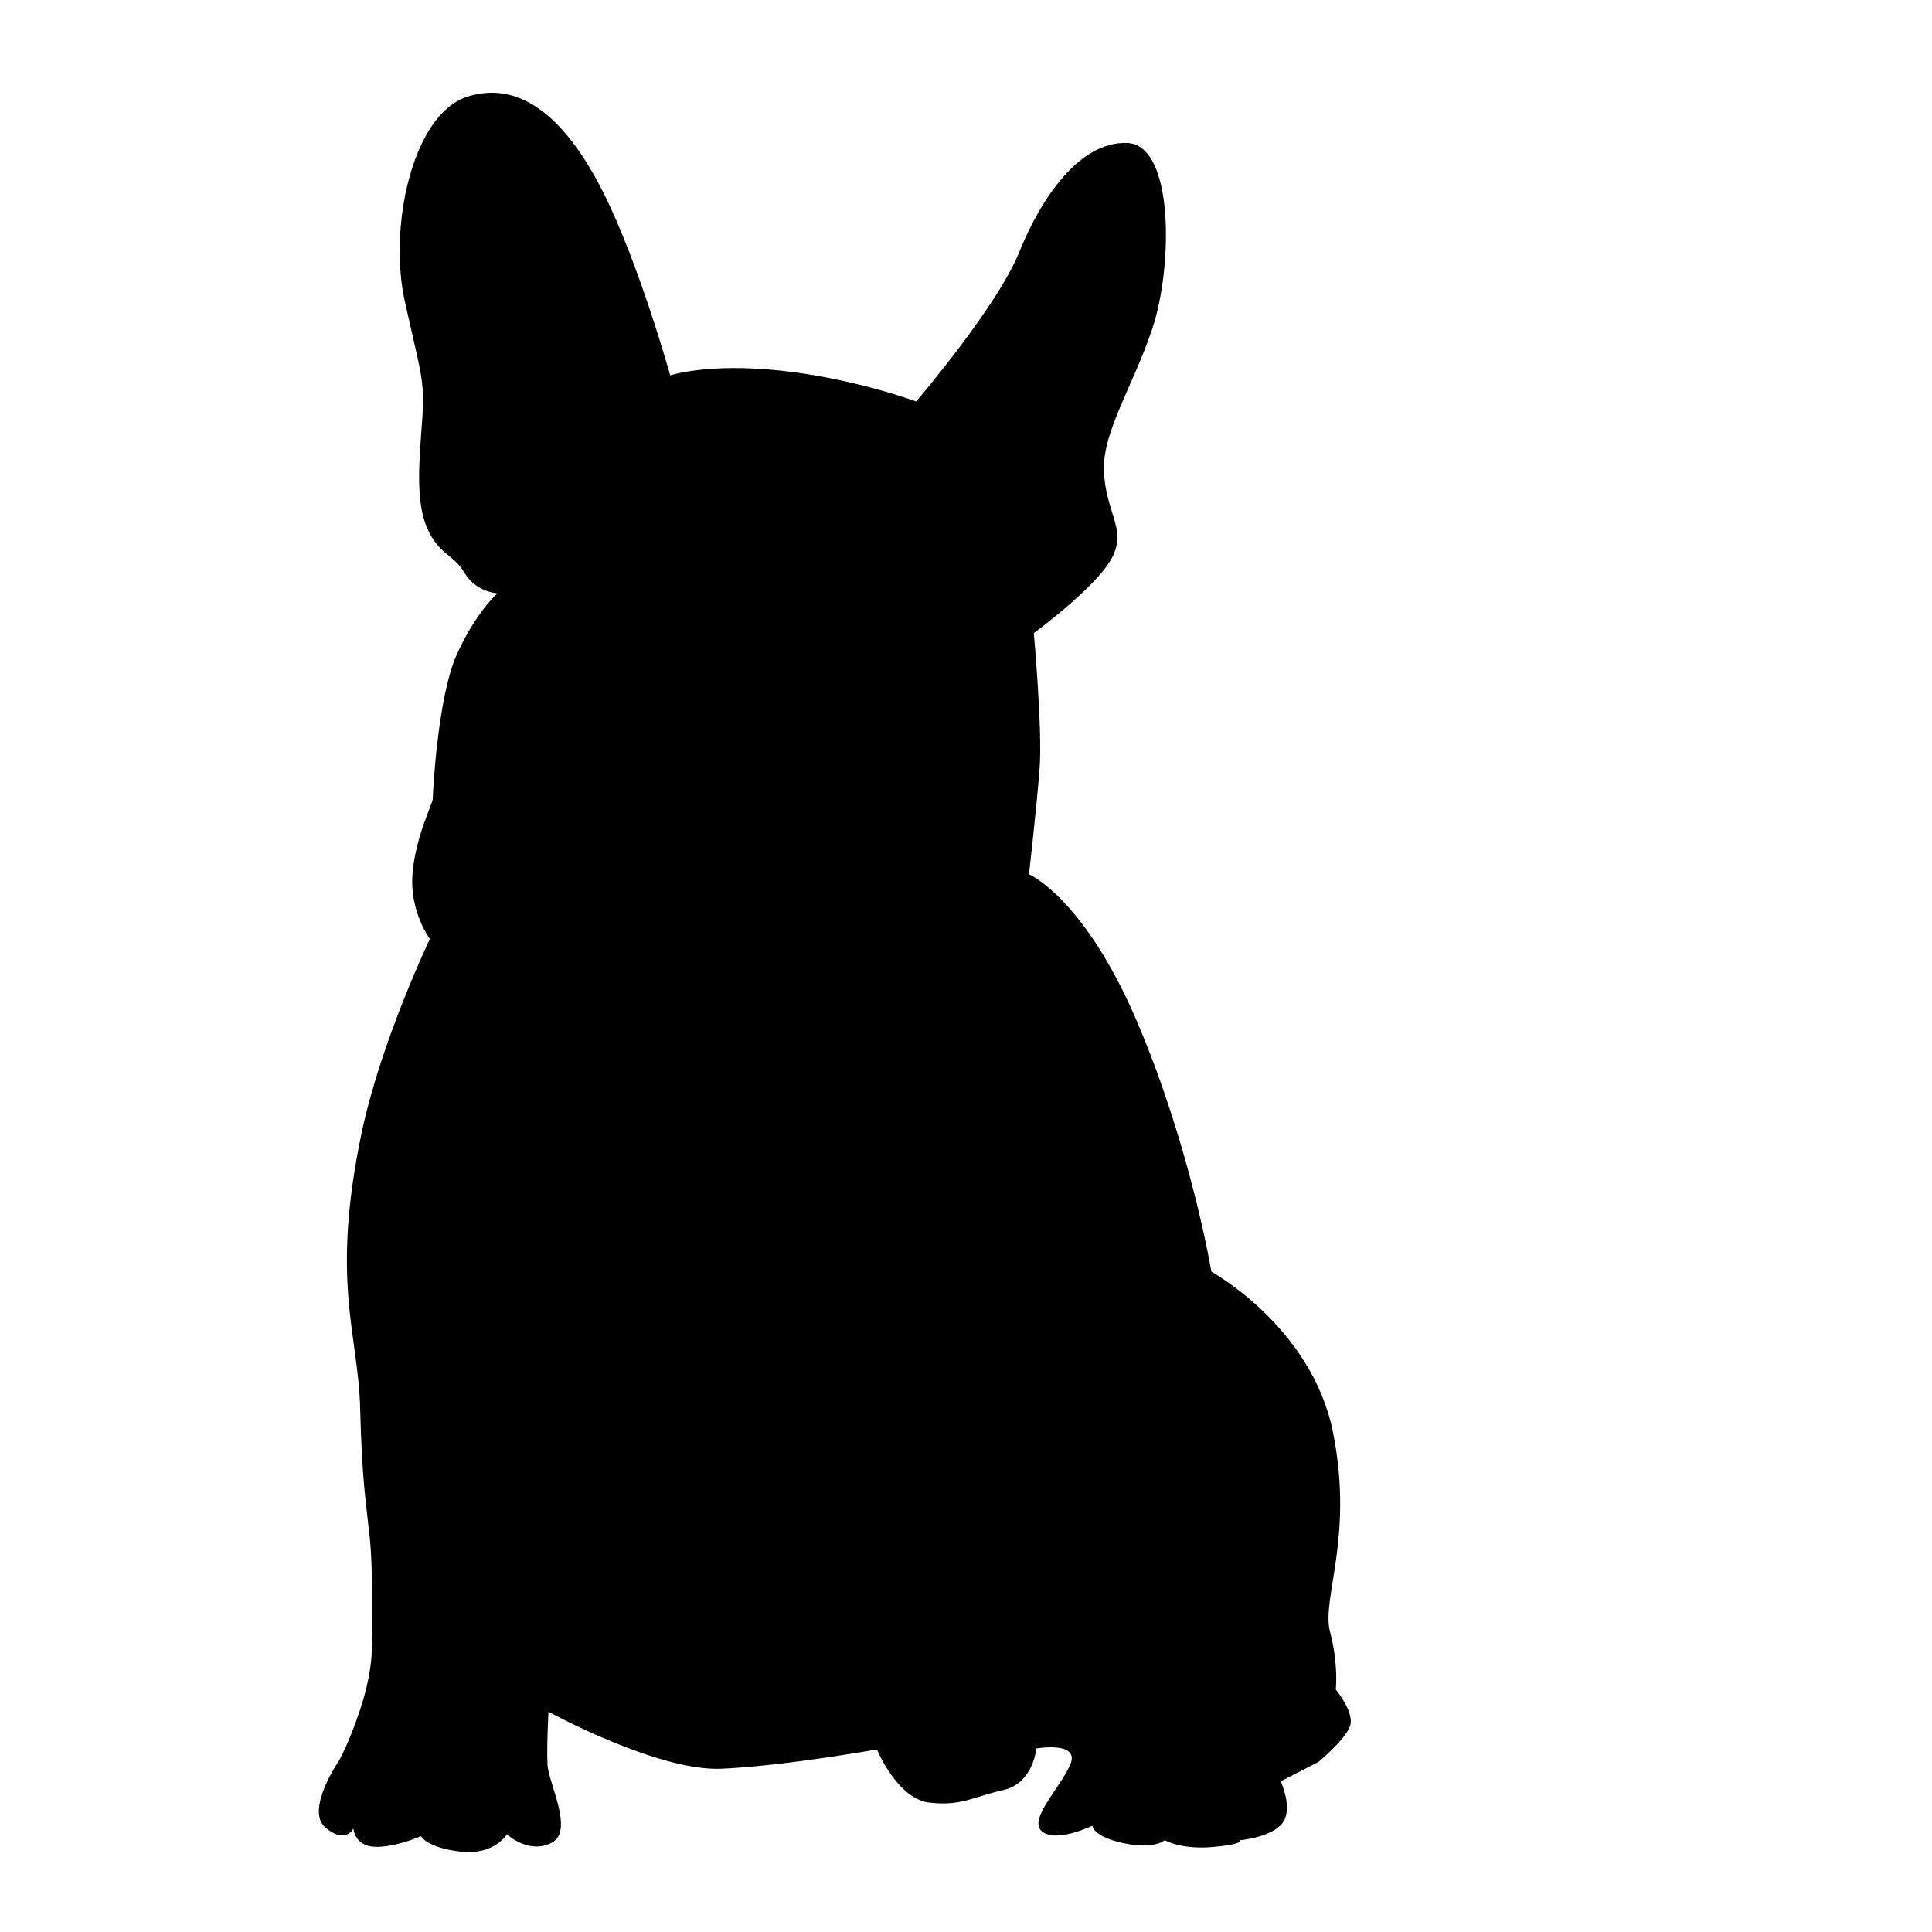
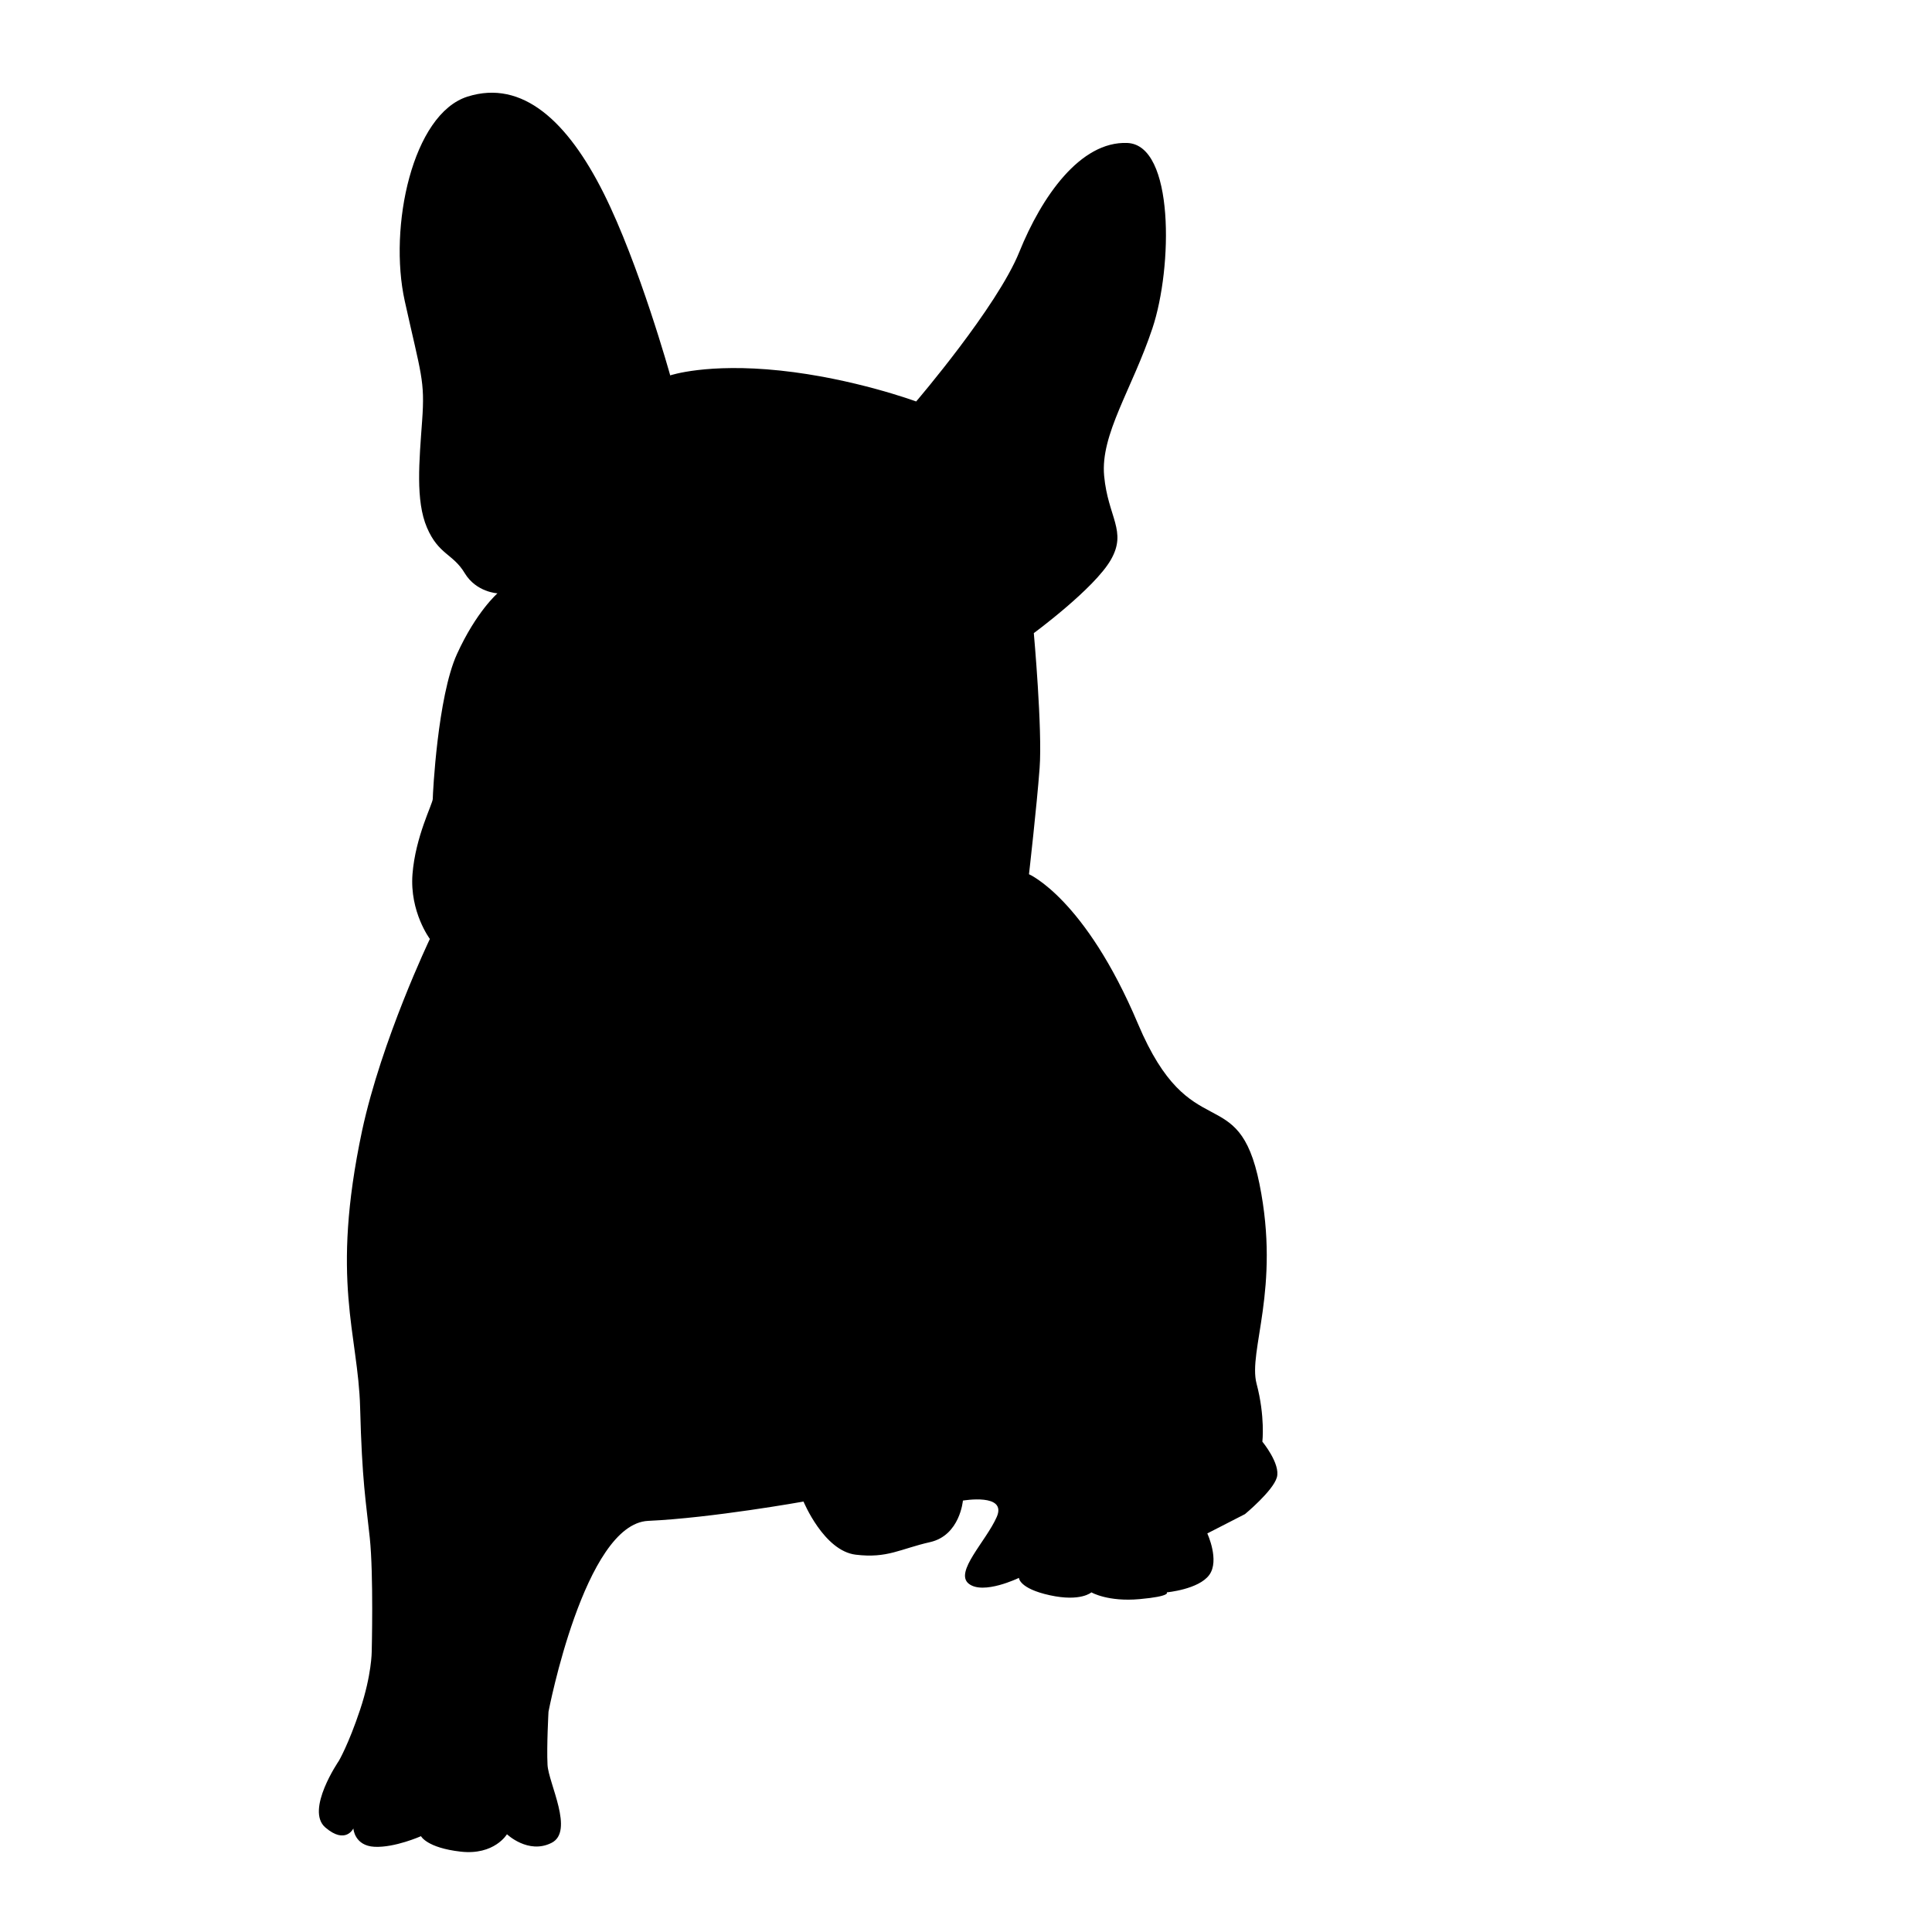
<svg xmlns="http://www.w3.org/2000/svg" version="1.1" id="Layer_1" x="0px" y="0px" width="1000px" height="1000px" viewBox="0 0 1000 1000" style="enable-background:new 0 0 1000 1000;" xml:space="preserve">
-   <path d="M222.5,486c0,0-10.5-14-9-33.5s10.5-36.5,10.5-39c0-2.5,2.5-52.9,12.5-74.9c10-22,21-31.5,21-31.5s-11-0.5-17-10.5  c-6-10-13.5-9.5-19.5-23.5c-6-14-4-34.5-2.5-55.4s-0.5-23.5-9-61.9C201,117.4,213.5,59,242,50s51.9,13,70.4,49.9  s34.5,94.4,34.5,94.4s19-6.5,56.9-2.5c38,4,70.4,16,70.4,16s41.9-48.9,53.4-77.4c11.5-28.5,31.5-57.4,55.9-56.4s23.5,64.4,13,95.9  c-10.5,31.5-27,54.9-25,76.4c2,21.5,12,28.5,3.5,43.4s-39.9,38-39.9,38s4.5,49.9,3,69.9c-1.5,20-5.5,54.9-5.5,54.9  s29,12.5,56.4,77.4c27.5,64.9,38,128.3,38,128.3s51.9,28.5,62.9,82.9c11,54.4-6,86.4-1.5,103.4c4.5,17,3,30,3,30s9.5,11.5,7.5,18.5  s-16.5,19-16.5,19l-19.5,10c0,0,6.5,14,1,21.5c-5.5,7.5-22,9-22,9s2.5,2-14,3.5c-16.5,1.5-25-3.5-25-3.5s-5.5,5-21.5,1.5  c-16-3.5-16-9-16-9s-18.5,9-26,3c-7.5-6,9-22,14.5-34.5c5.5-12.5-17.5-8.5-17.5-8.5s-1.5,18-17,21.5c-15.5,3.5-22,8.5-38.5,6.5  c-16.5-2-27-27.5-27-27.5s-47.4,8.5-80.4,10S283.9,886,283.9,886s-1,18-0.5,27.5c0.5,9.5,14,34.5,2,40.4c-12,6-23-4.5-23-4.5  s-6.5,11-24,9s-20.5-8-20.5-8s-13.5,6-24,5.5c-10.5-0.5-11-9.5-11-9.5s-4,8.5-14.5-0.5c-10.5-9,7-34.5,7-34.5s5-8.5,11-26.5  c6-18,6-30,6-30s1-39.9-1-58.9s-4-29-5-67.4s-15.5-65.4,1-143.3C197.5,538.3,222.5,486,222.5,486z" />
+   <path d="M222.5,486c0,0-10.5-14-9-33.5s10.5-36.5,10.5-39c0-2.5,2.5-52.9,12.5-74.9c10-22,21-31.5,21-31.5s-11-0.5-17-10.5  c-6-10-13.5-9.5-19.5-23.5c-6-14-4-34.5-2.5-55.4s-0.5-23.5-9-61.9C201,117.4,213.5,59,242,50s51.9,13,70.4,49.9  s34.5,94.4,34.5,94.4s19-6.5,56.9-2.5c38,4,70.4,16,70.4,16s41.9-48.9,53.4-77.4c11.5-28.5,31.5-57.4,55.9-56.4s23.5,64.4,13,95.9  c-10.5,31.5-27,54.9-25,76.4c2,21.5,12,28.5,3.5,43.4s-39.9,38-39.9,38s4.5,49.9,3,69.9c-1.5,20-5.5,54.9-5.5,54.9  s29,12.5,56.4,77.4s51.9,28.5,62.9,82.9c11,54.4-6,86.4-1.5,103.4c4.5,17,3,30,3,30s9.5,11.5,7.5,18.5  s-16.5,19-16.5,19l-19.5,10c0,0,6.5,14,1,21.5c-5.5,7.5-22,9-22,9s2.5,2-14,3.5c-16.5,1.5-25-3.5-25-3.5s-5.5,5-21.5,1.5  c-16-3.5-16-9-16-9s-18.5,9-26,3c-7.5-6,9-22,14.5-34.5c5.5-12.5-17.5-8.5-17.5-8.5s-1.5,18-17,21.5c-15.5,3.5-22,8.5-38.5,6.5  c-16.5-2-27-27.5-27-27.5s-47.4,8.5-80.4,10S283.9,886,283.9,886s-1,18-0.5,27.5c0.5,9.5,14,34.5,2,40.4c-12,6-23-4.5-23-4.5  s-6.5,11-24,9s-20.5-8-20.5-8s-13.5,6-24,5.5c-10.5-0.5-11-9.5-11-9.5s-4,8.5-14.5-0.5c-10.5-9,7-34.5,7-34.5s5-8.5,11-26.5  c6-18,6-30,6-30s1-39.9-1-58.9s-4-29-5-67.4s-15.5-65.4,1-143.3C197.5,538.3,222.5,486,222.5,486z" />
</svg>